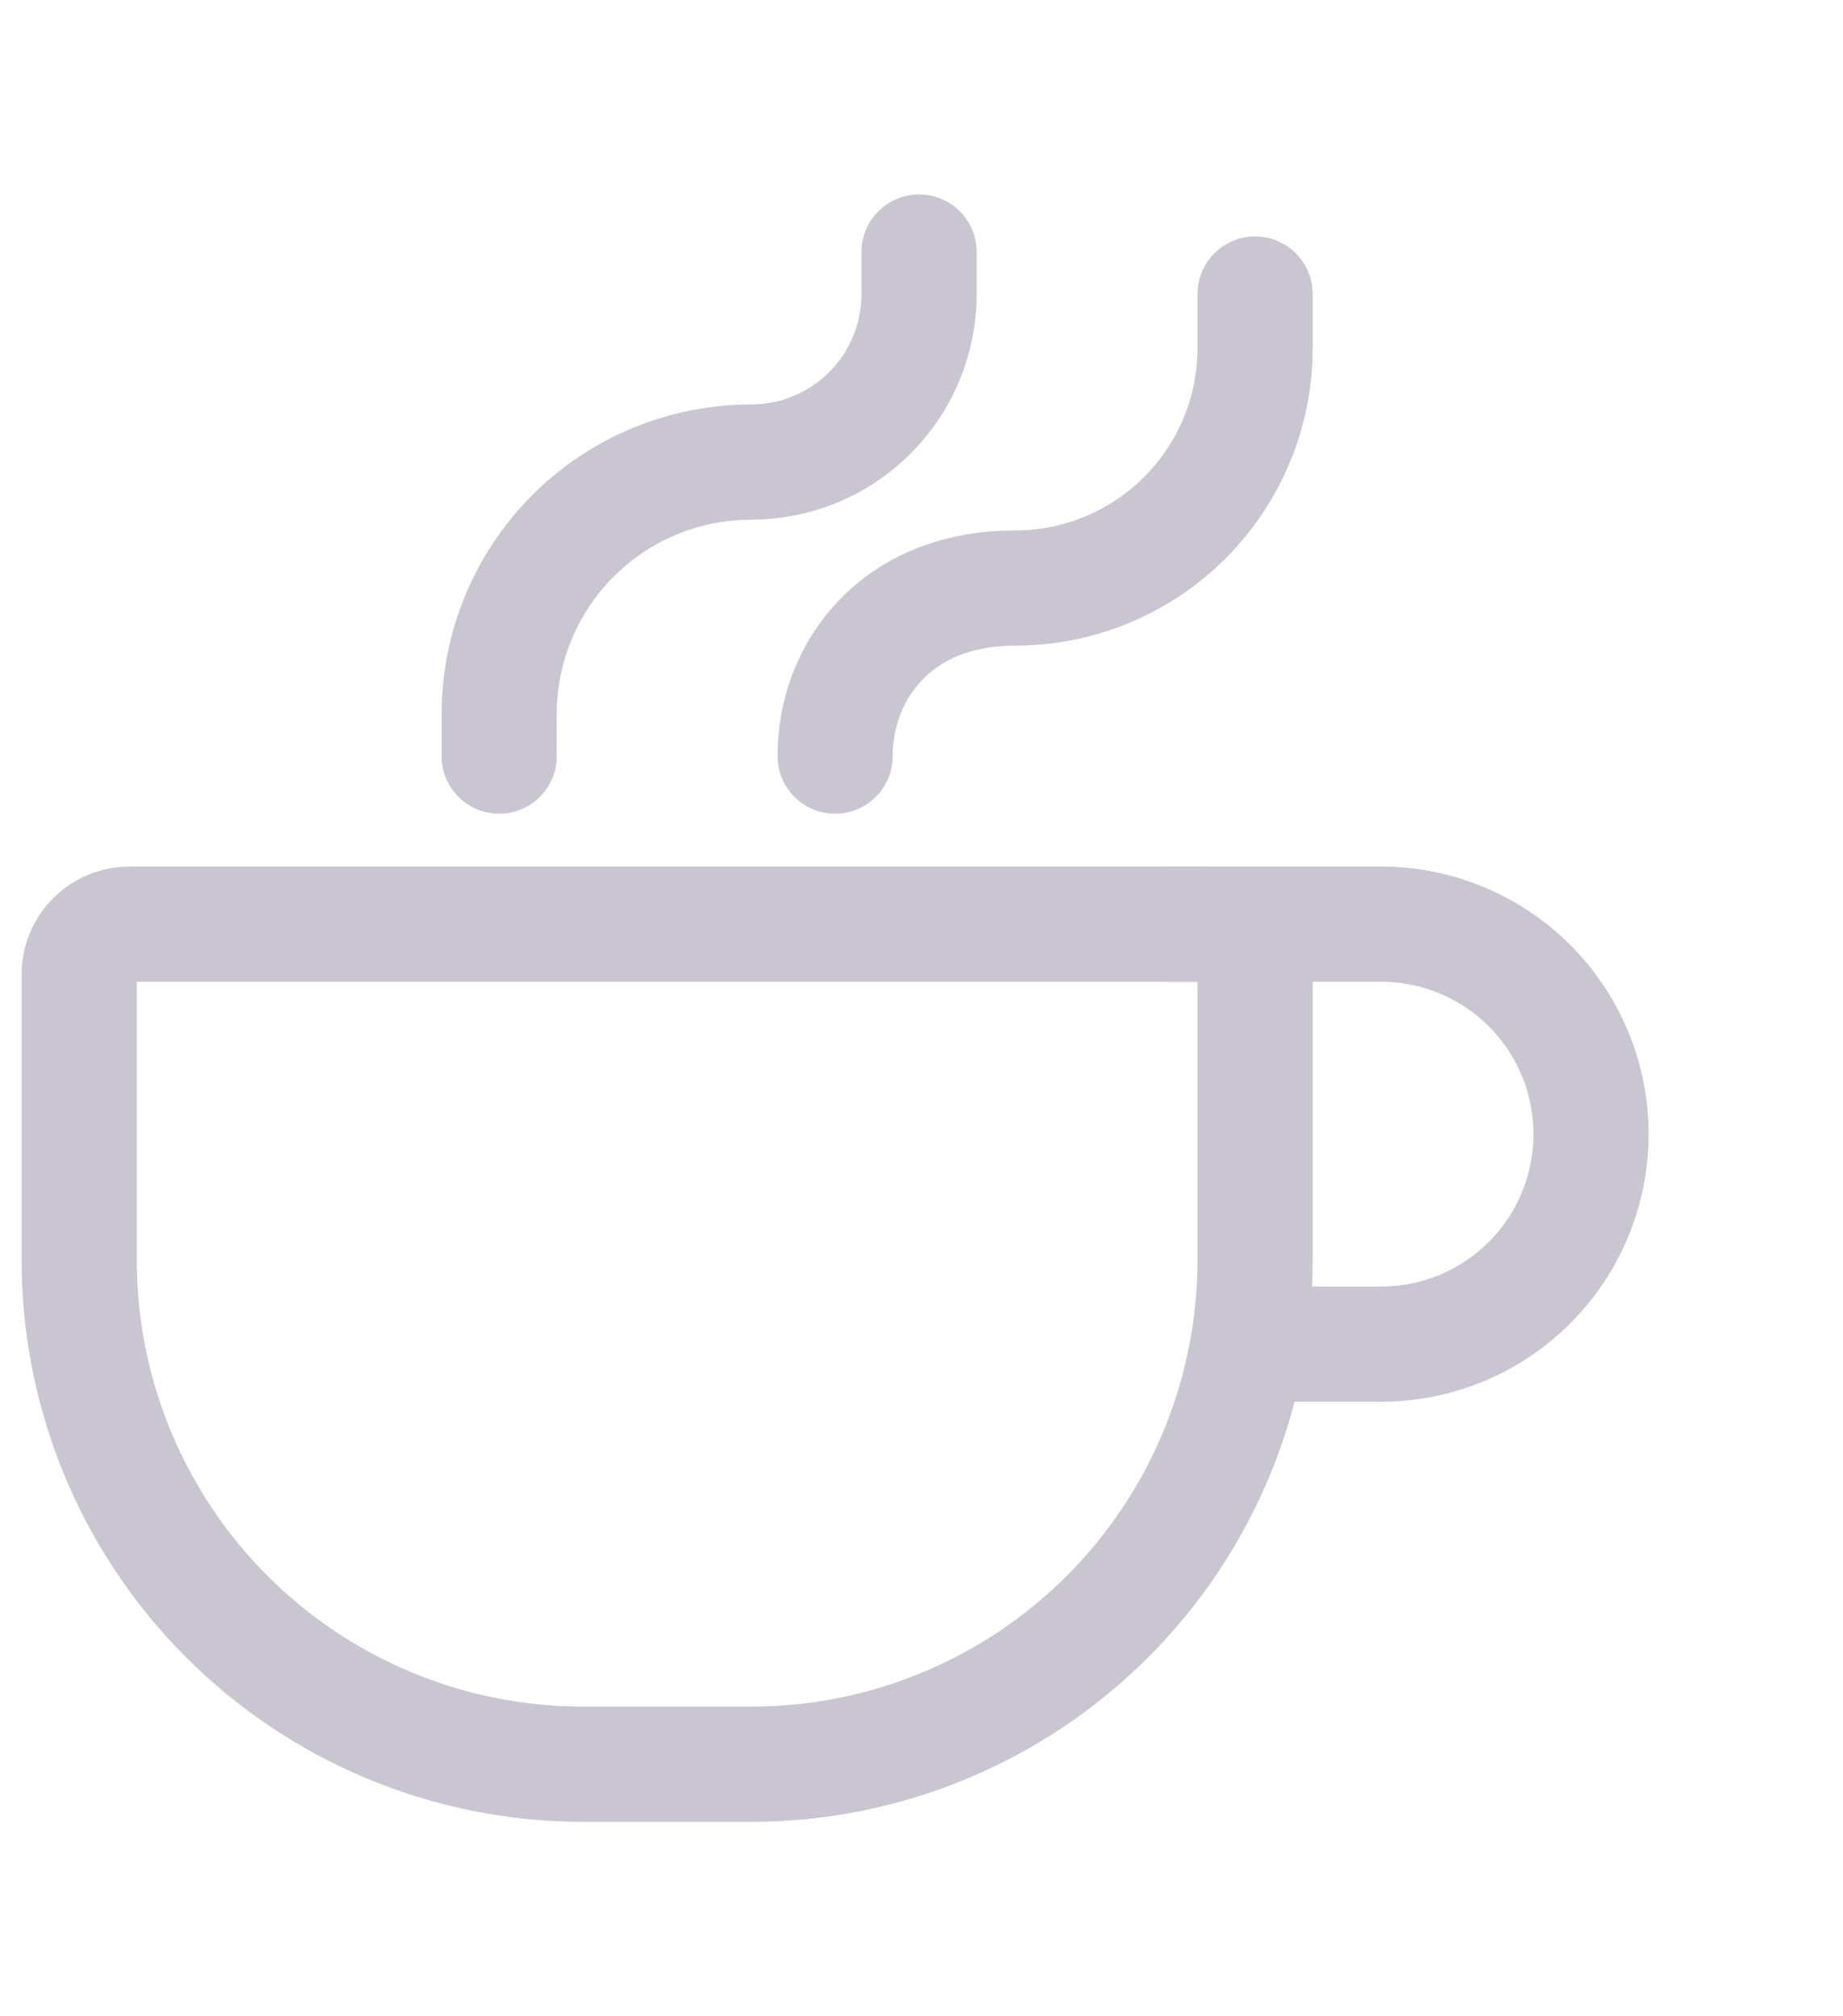
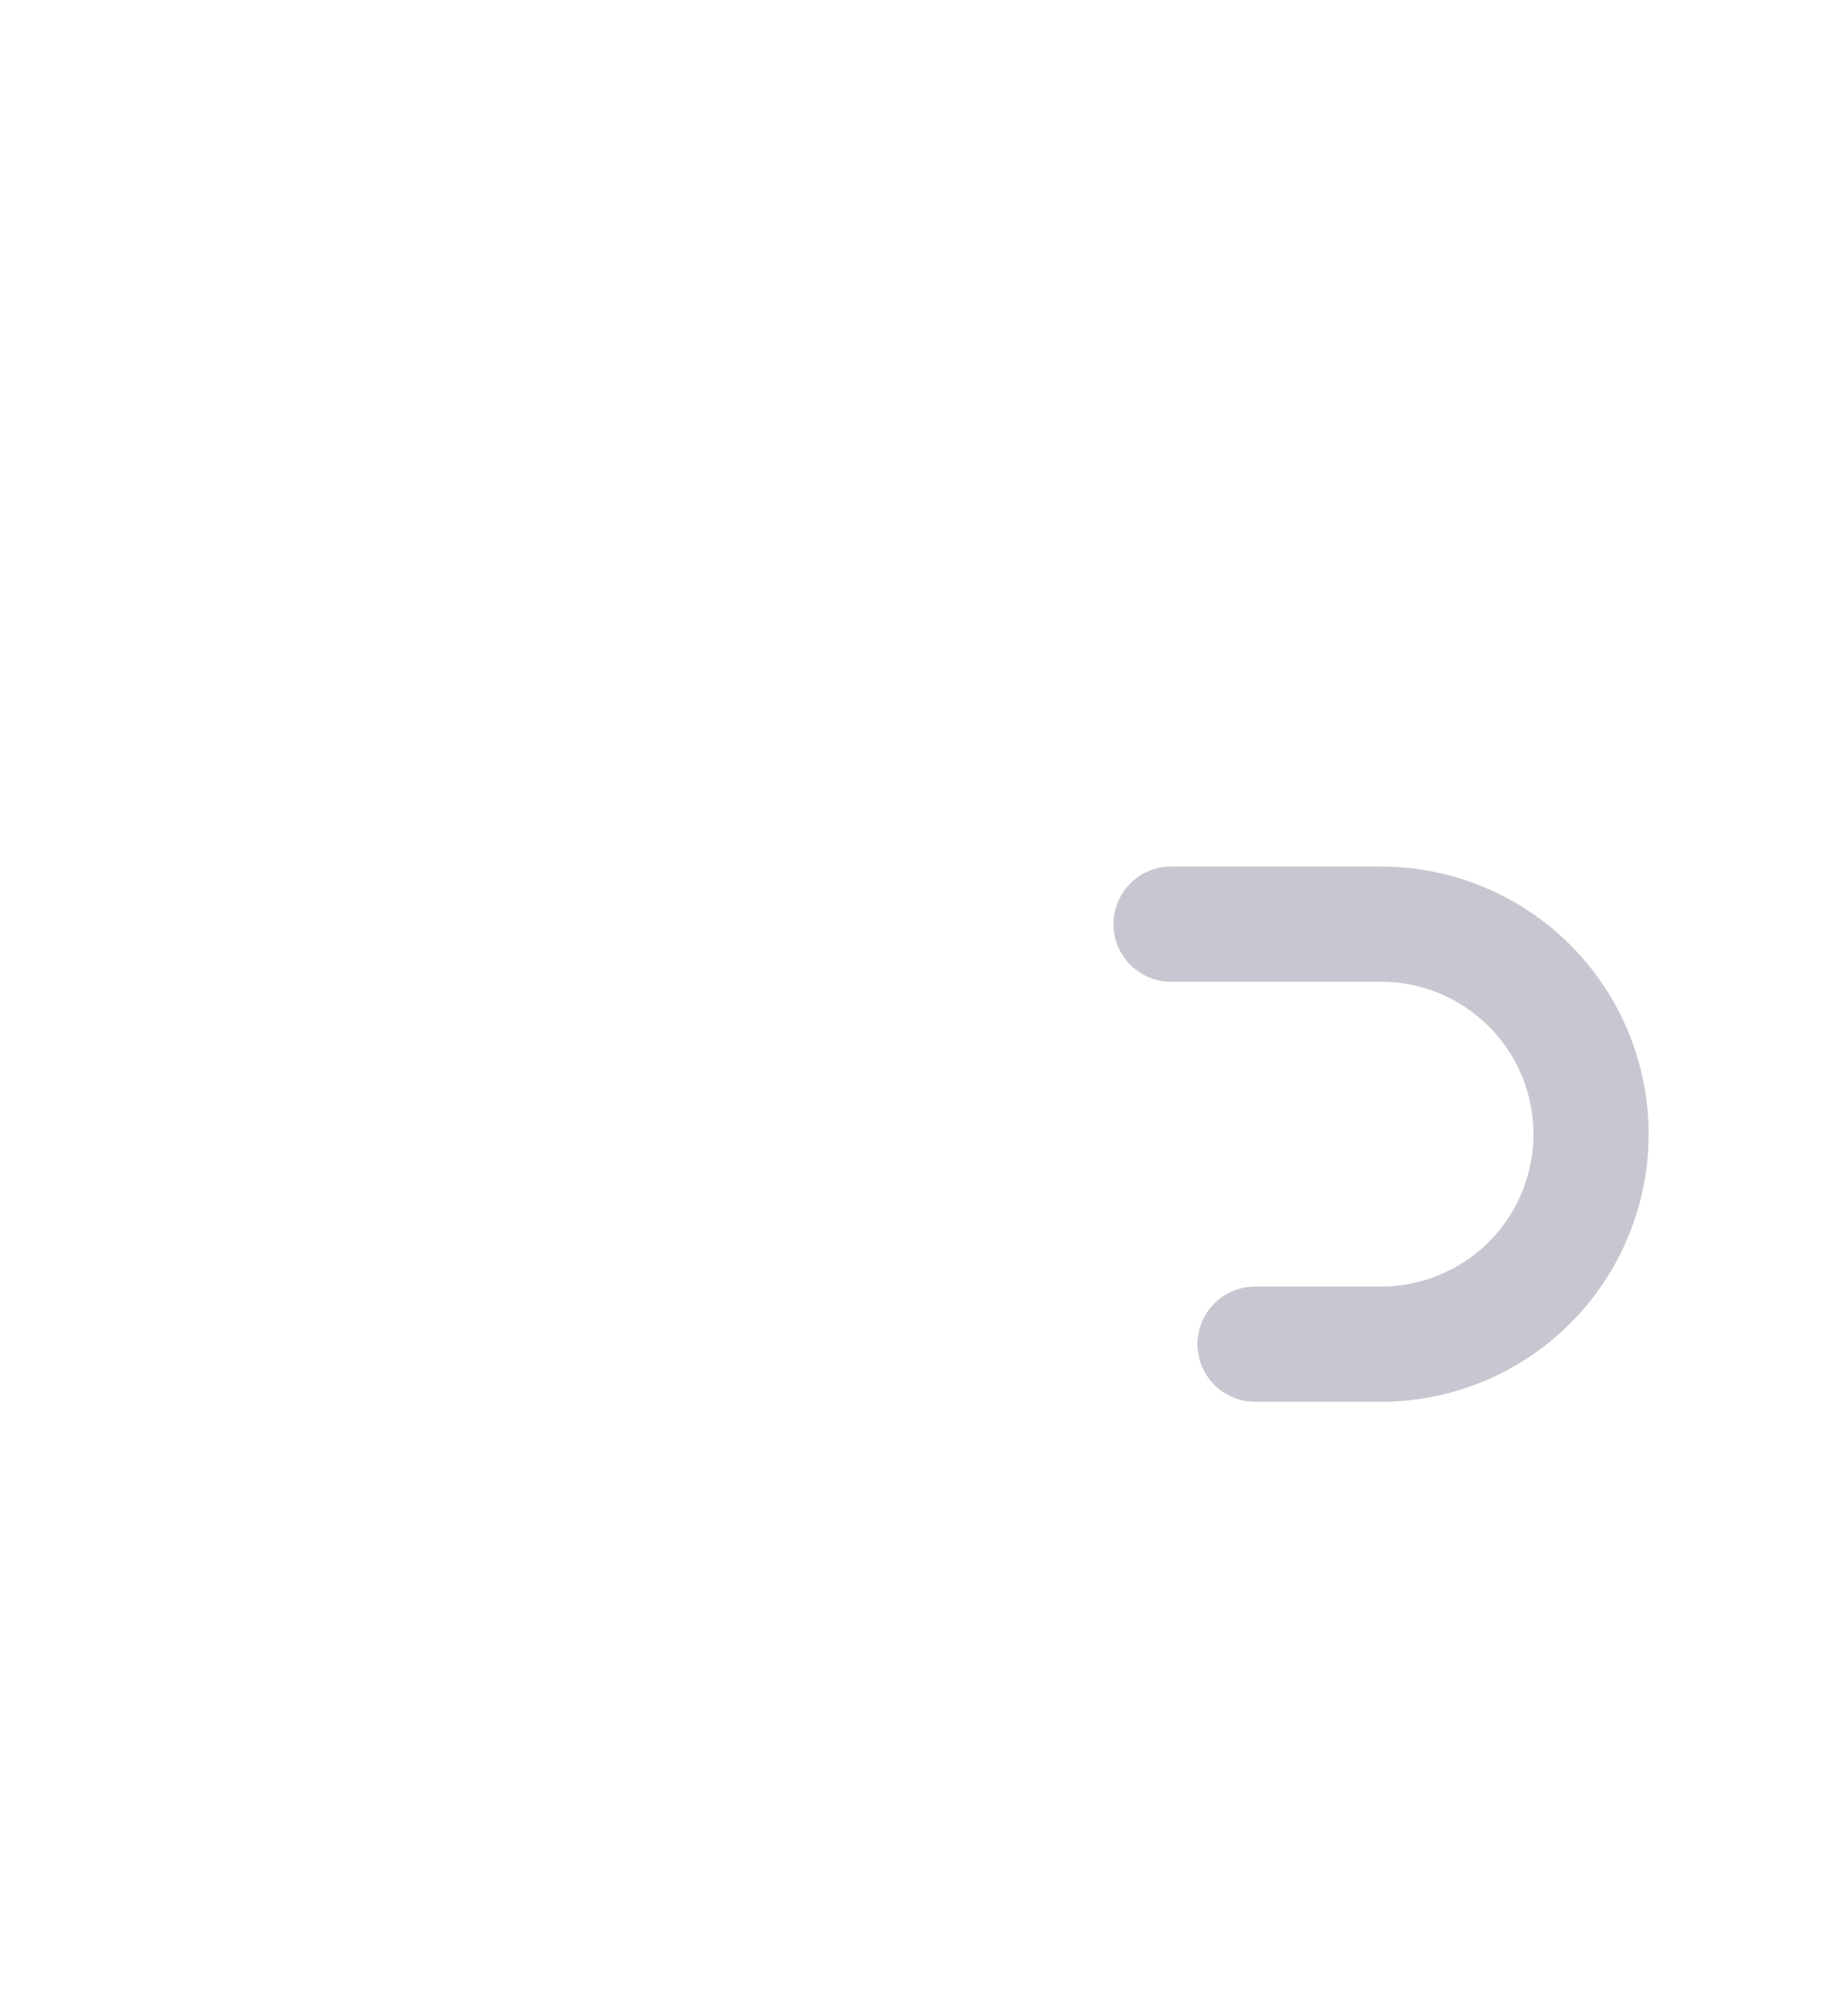
<svg xmlns="http://www.w3.org/2000/svg" width="32" height="35" viewBox="0 0 32 35" fill="none">
-   <path d="M14.5 13.125C14.5 11.667 15.541 10.208 17.625 10.208C18.73 10.208 19.79 9.769 20.571 8.988C21.353 8.207 21.792 7.147 21.792 6.042V5.104M8.667 13.125V12.396C8.667 11.236 9.128 10.123 9.948 9.302C10.768 8.482 11.881 8.021 13.042 8.021C13.815 8.021 14.557 7.714 15.104 7.167C15.651 6.62 15.958 5.878 15.958 5.104V4.375M21.792 16.917V21.875C21.792 24.196 20.87 26.421 19.229 28.062C17.588 29.703 15.362 30.625 13.042 30.625H10.125C7.804 30.625 5.579 29.703 3.938 28.062C2.297 26.421 1.375 24.196 1.375 21.875V16.917C1.375 16.685 1.467 16.462 1.631 16.298C1.795 16.134 2.018 16.042 2.25 16.042H20.917C21.149 16.042 21.371 16.134 21.535 16.298C21.7 16.462 21.792 16.685 21.792 16.917Z" stroke="#CAC6D1" stroke-width="2" stroke-linecap="round" stroke-linejoin="round" />
  <path d="M20.333 16.042H23.979C24.946 16.042 25.873 16.426 26.557 17.11C27.241 17.793 27.625 18.721 27.625 19.688C27.625 20.654 27.241 21.582 26.557 22.265C25.873 22.949 24.946 23.333 23.979 23.333H21.792" stroke="#CAC6D1" stroke-width="2" stroke-linecap="round" stroke-linejoin="round" />
</svg>